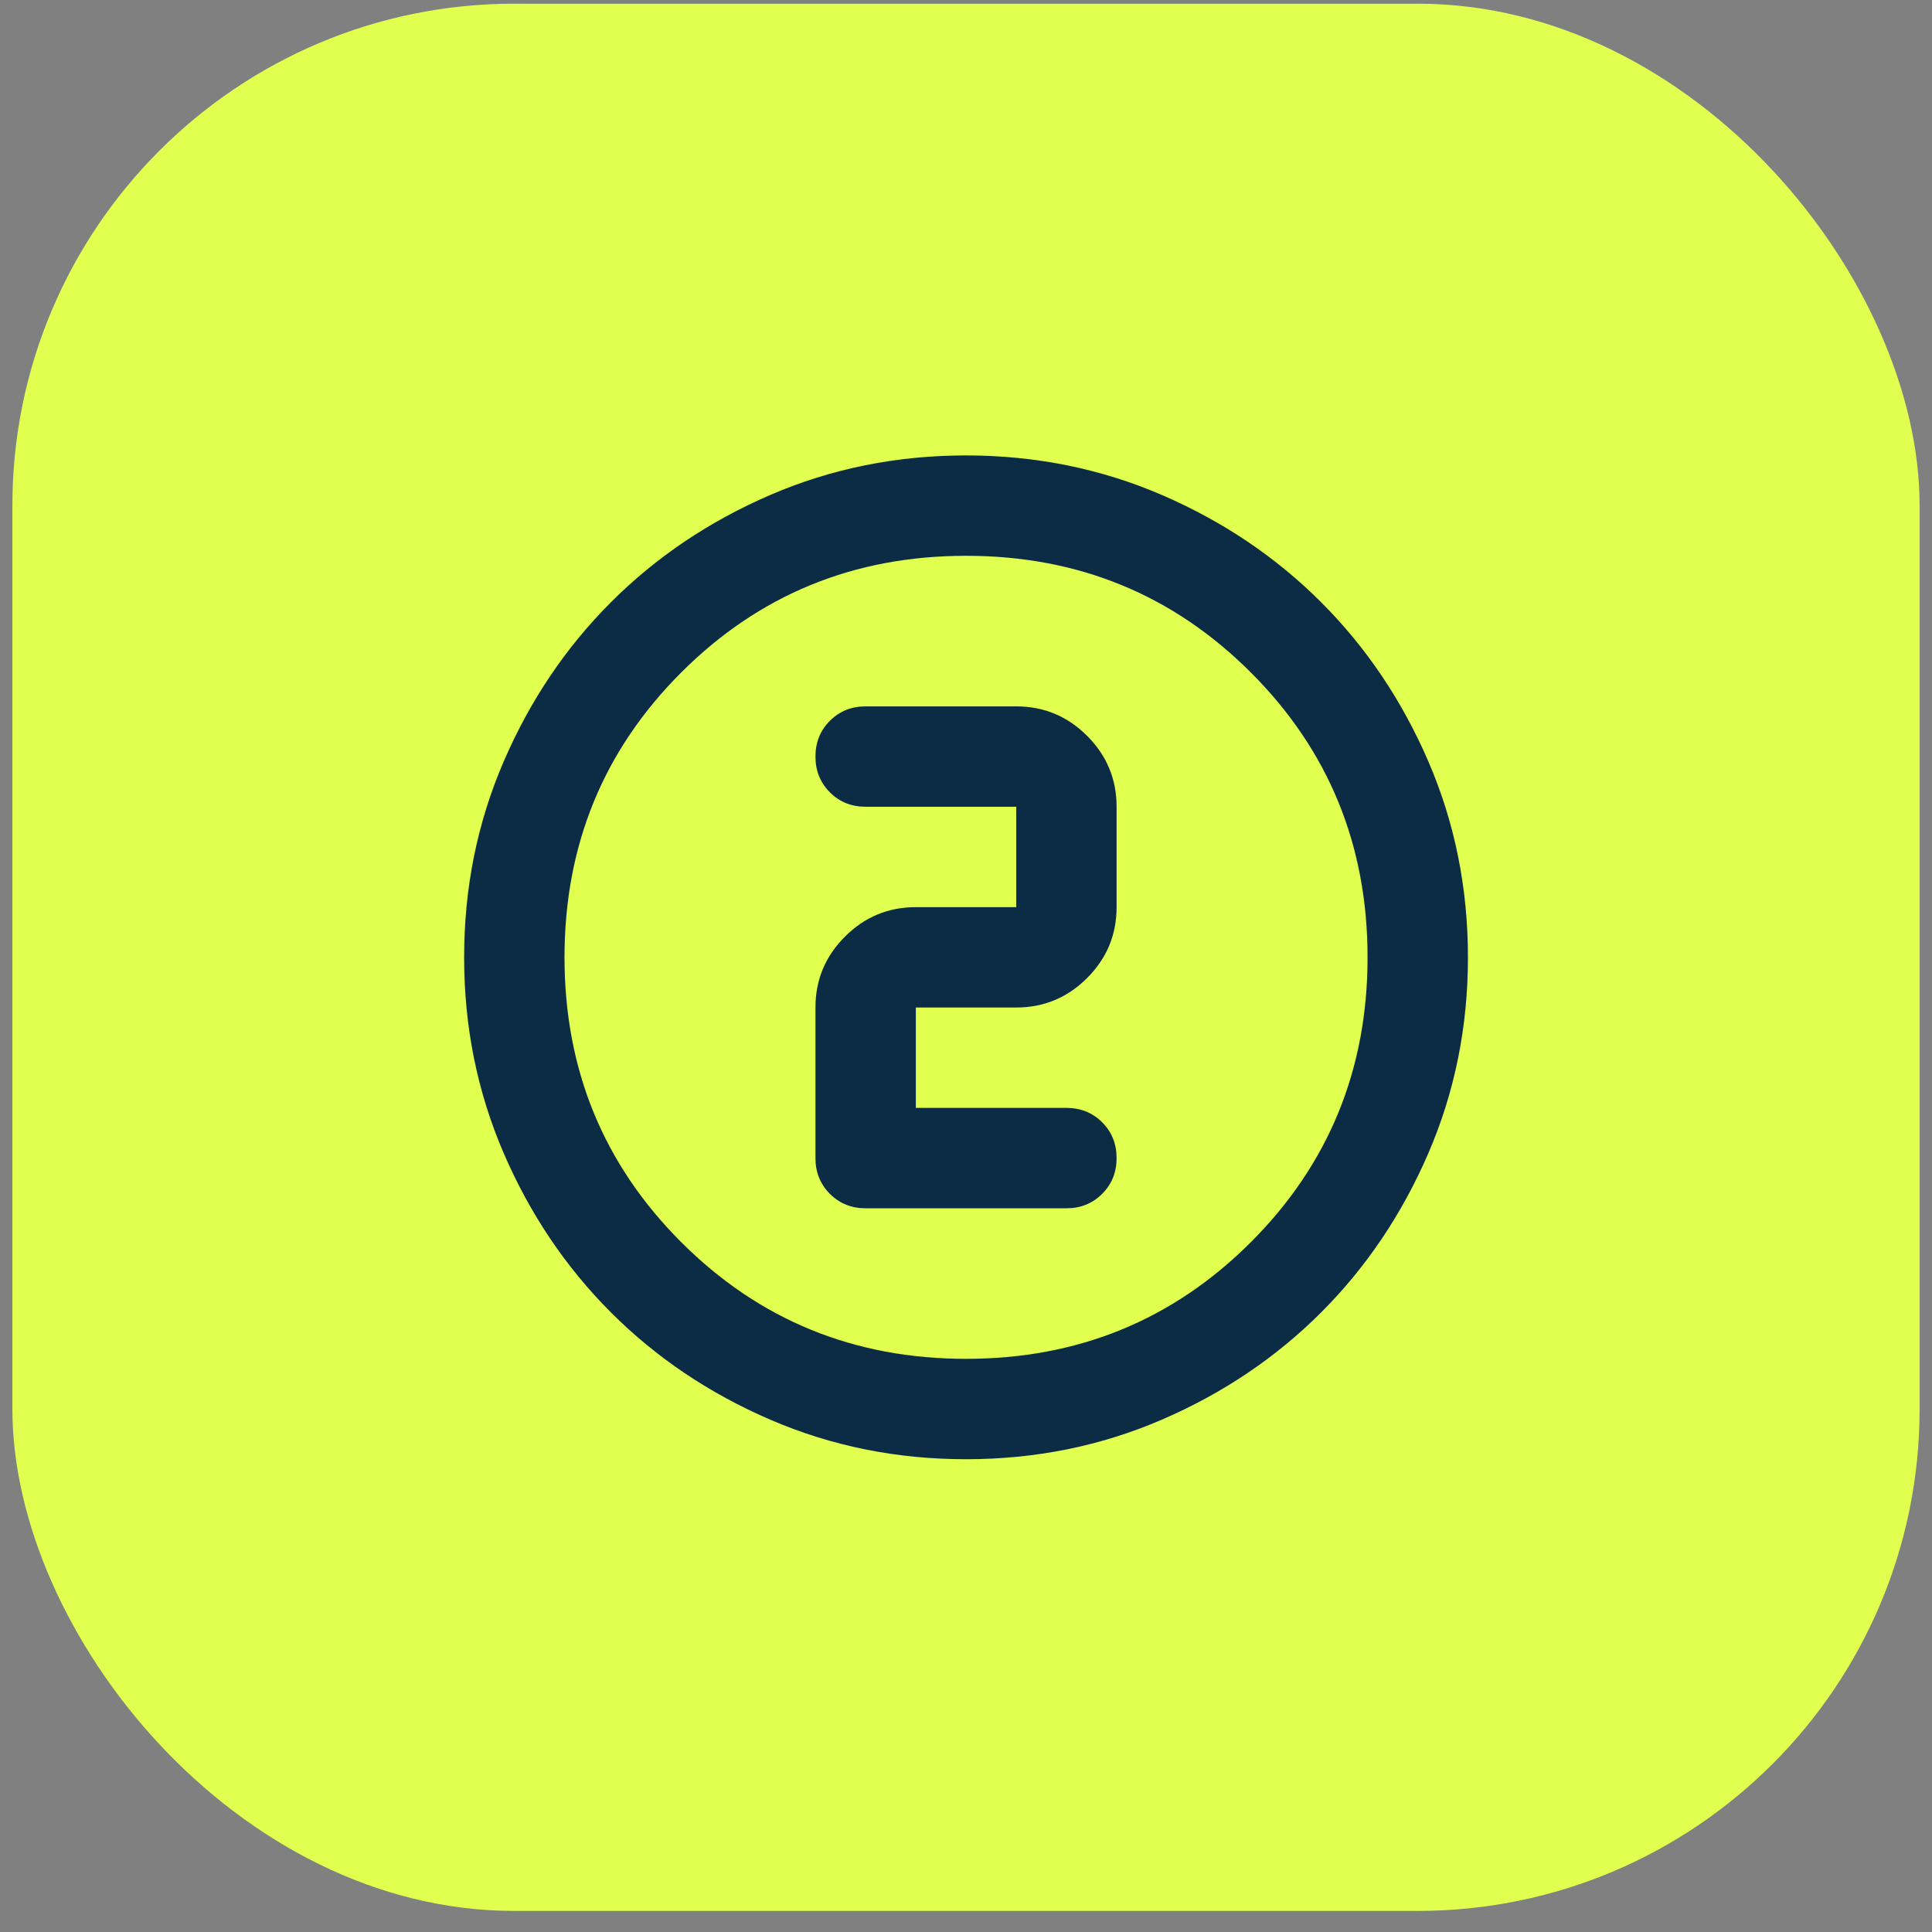
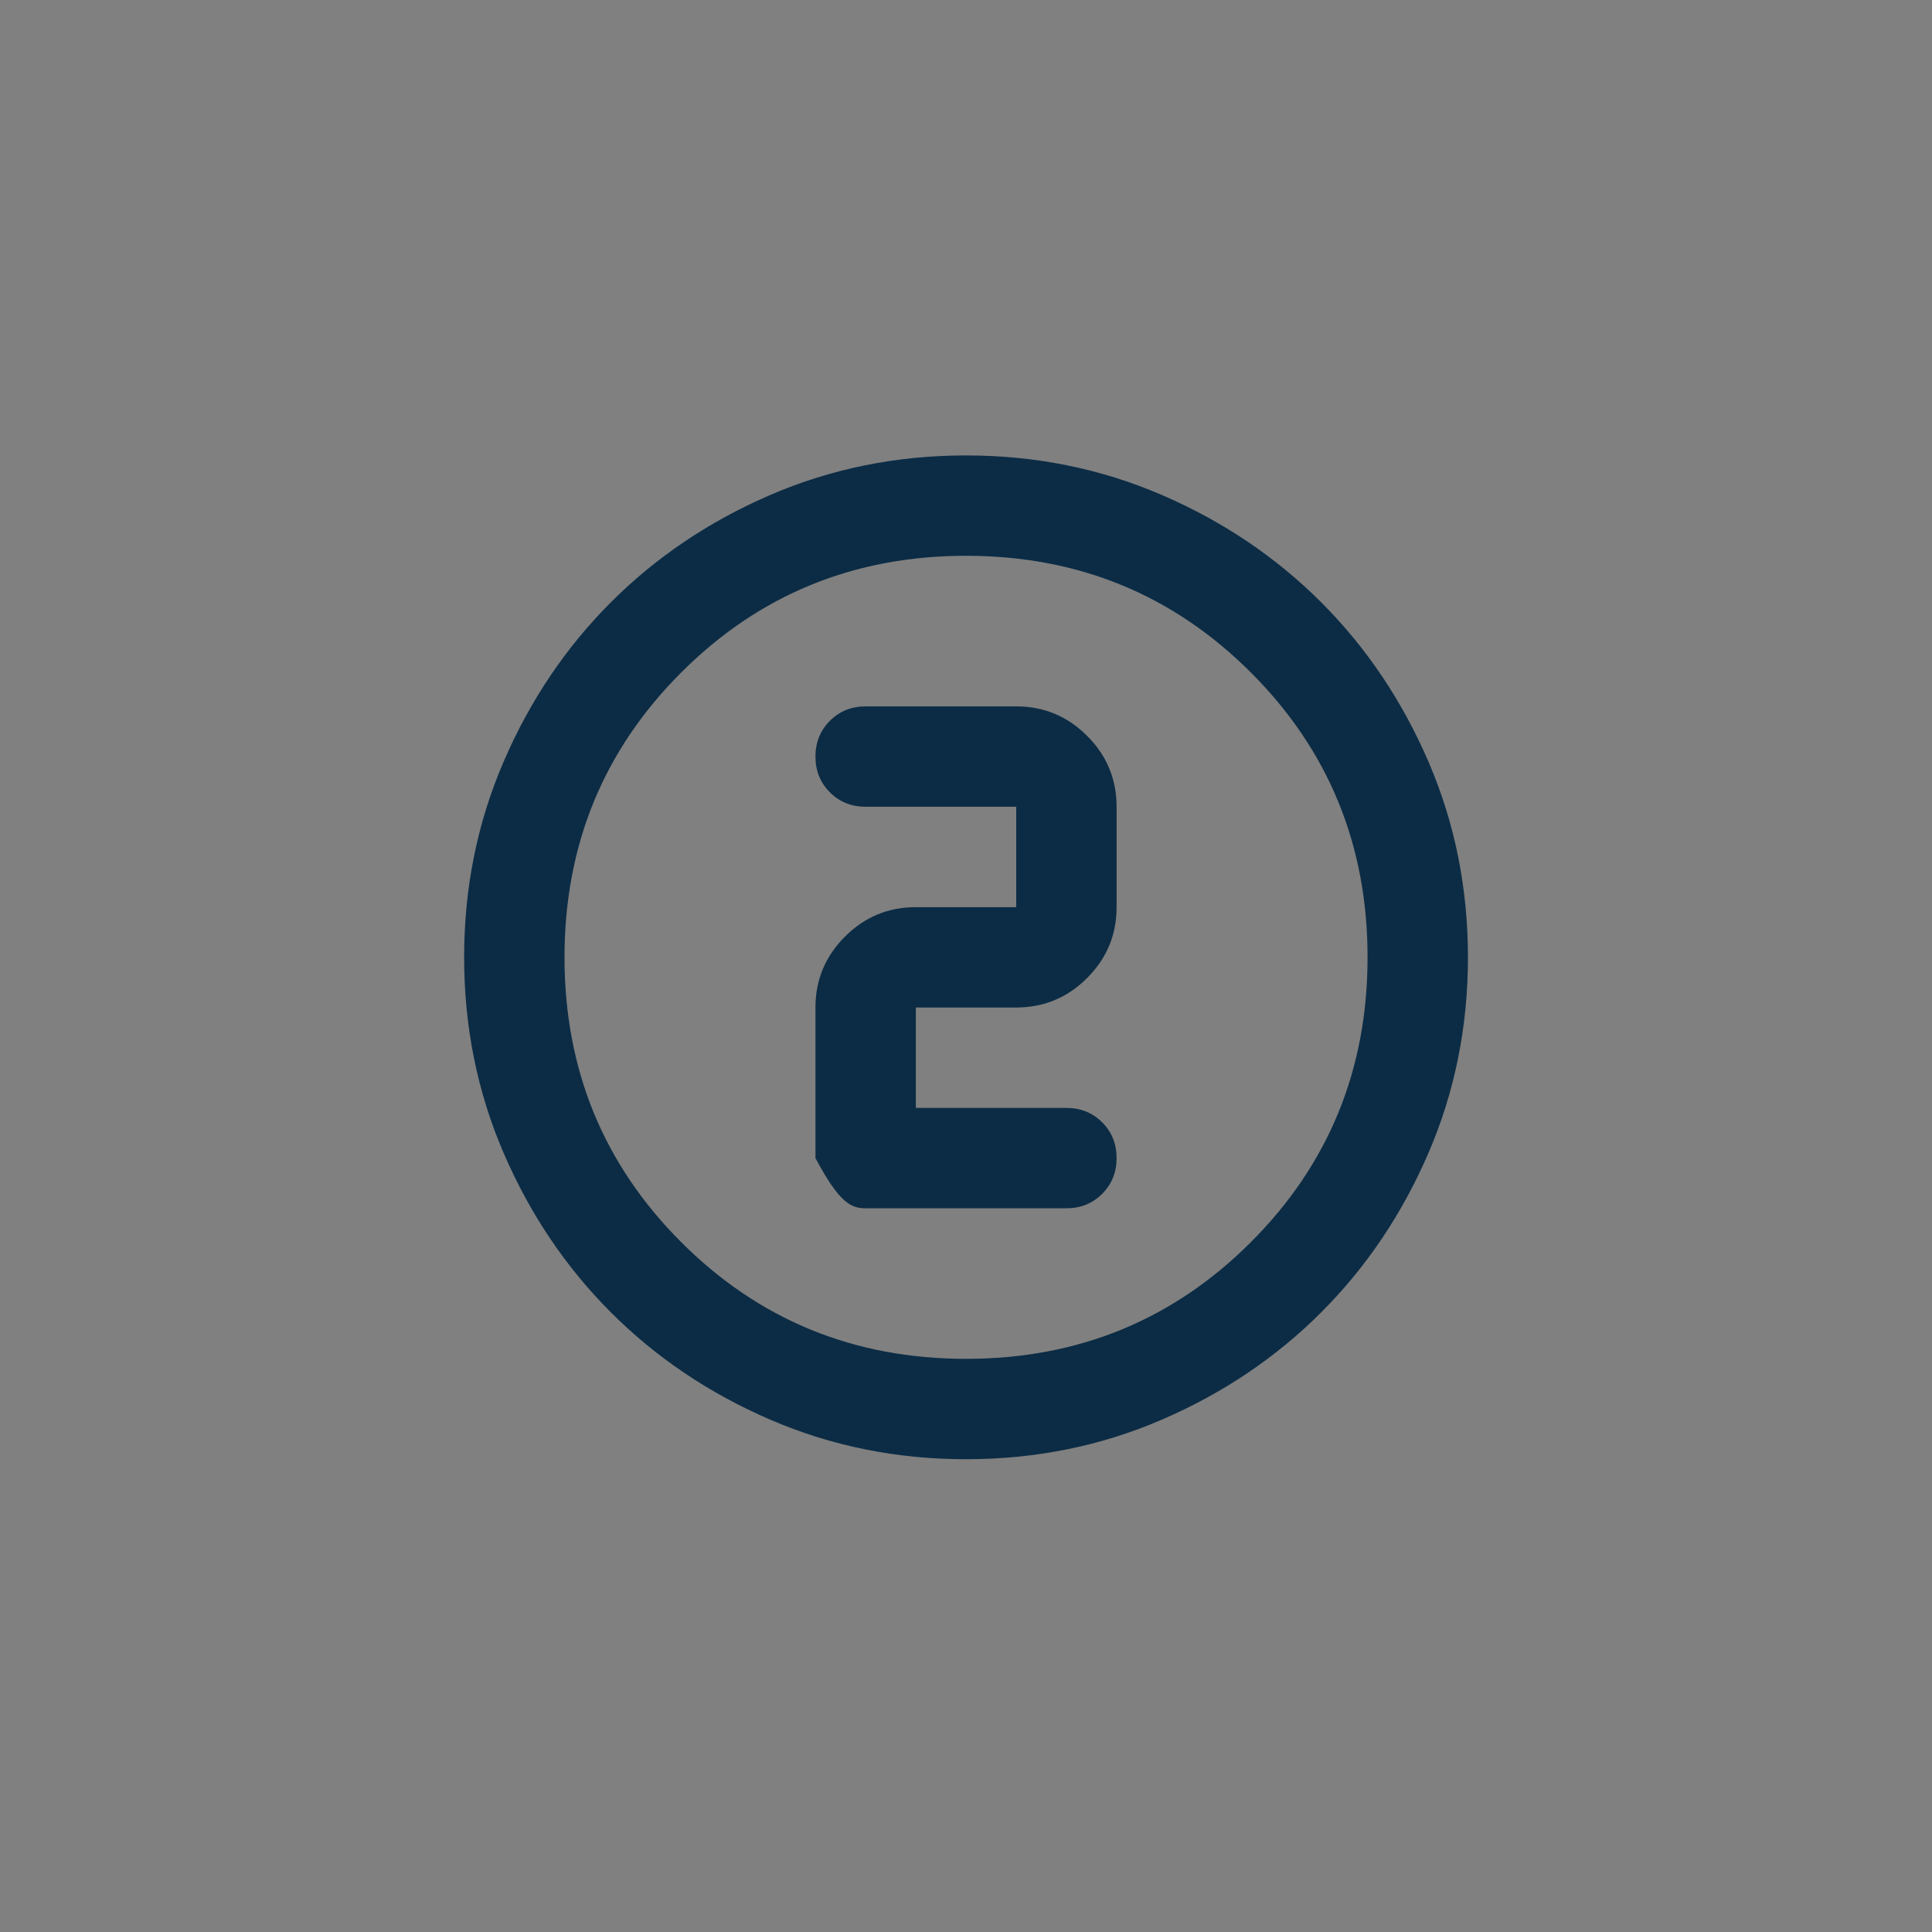
<svg xmlns="http://www.w3.org/2000/svg" width="78" height="78" viewBox="0 0 78 78" fill="none">
  <rect x="0" y="0" width="78" height="78" fill="#808080" stroke="none" />
-   <rect x="0.5" y="0.149" width="77" height="77" rx="20.263" fill="#E0FF4F" />
  <mask id="mask0_1372_5916" style="mask-type:alpha" maskUnits="userSpaceOnUse" x="14" y="14" width="50" height="49">
    <rect x="14.685" y="14.334" width="48.632" height="48.632" fill="#D9D9D9" />
  </mask>
  <g mask="url(#mask0_1372_5916)">
-     <path d="M39.001 58.913C36.198 58.913 33.564 58.381 31.099 57.317C28.634 56.254 26.489 54.81 24.665 52.986C22.842 51.162 21.398 49.018 20.334 46.553C19.27 44.087 18.738 41.453 18.738 38.65C18.738 35.847 19.27 33.213 20.334 30.747C21.398 28.282 22.842 26.137 24.665 24.314C26.489 22.49 28.634 21.046 31.099 19.982C33.564 18.919 36.198 18.387 39.001 18.387C41.804 18.387 44.439 18.919 46.904 19.982C49.369 21.046 51.514 22.49 53.338 24.314C55.161 26.137 56.605 28.282 57.669 30.747C58.733 33.213 59.265 35.847 59.265 38.65C59.265 41.453 58.733 44.087 57.669 46.553C56.605 49.018 55.161 51.162 53.338 52.986C51.514 54.81 49.369 56.254 46.904 57.317C44.439 58.381 41.804 58.913 39.001 58.913ZM39.001 54.86C43.527 54.86 47.36 53.29 50.501 50.149C53.642 47.008 55.212 43.175 55.212 38.65C55.212 34.124 53.642 30.291 50.501 27.151C47.36 24.01 43.527 22.439 39.001 22.439C34.476 22.439 30.643 24.01 27.502 27.151C24.361 30.291 22.791 34.124 22.791 38.65C22.791 43.175 24.361 47.008 27.502 50.149C30.643 53.29 34.476 54.86 39.001 54.86ZM43.054 48.782C43.628 48.782 44.109 48.587 44.498 48.199C44.886 47.81 45.08 47.329 45.08 46.755C45.08 46.181 44.886 45.7 44.498 45.311C44.109 44.923 43.628 44.729 43.054 44.729H36.975V40.676H41.028C42.142 40.676 43.096 40.279 43.89 39.486C44.684 38.692 45.08 37.738 45.08 36.624V32.571C45.08 31.456 44.684 30.502 43.89 29.709C43.096 28.915 42.142 28.518 41.028 28.518H34.949C34.375 28.518 33.893 28.712 33.505 29.101C33.117 29.489 32.922 29.971 32.922 30.545C32.922 31.119 33.117 31.6 33.505 31.988C33.893 32.377 34.375 32.571 34.949 32.571H41.028V36.624H36.975C35.861 36.624 34.907 37.02 34.113 37.814C33.319 38.608 32.922 39.562 32.922 40.676V46.755C32.922 47.329 33.117 47.81 33.505 48.199C33.893 48.587 34.375 48.782 34.949 48.782H43.054Z" fill="#0C2C45" />
+     <path d="M39.001 58.913C36.198 58.913 33.564 58.381 31.099 57.317C28.634 56.254 26.489 54.81 24.665 52.986C22.842 51.162 21.398 49.018 20.334 46.553C19.27 44.087 18.738 41.453 18.738 38.65C18.738 35.847 19.27 33.213 20.334 30.747C21.398 28.282 22.842 26.137 24.665 24.314C26.489 22.49 28.634 21.046 31.099 19.982C33.564 18.919 36.198 18.387 39.001 18.387C41.804 18.387 44.439 18.919 46.904 19.982C49.369 21.046 51.514 22.49 53.338 24.314C55.161 26.137 56.605 28.282 57.669 30.747C58.733 33.213 59.265 35.847 59.265 38.65C59.265 41.453 58.733 44.087 57.669 46.553C56.605 49.018 55.161 51.162 53.338 52.986C51.514 54.81 49.369 56.254 46.904 57.317C44.439 58.381 41.804 58.913 39.001 58.913ZM39.001 54.86C43.527 54.86 47.36 53.29 50.501 50.149C53.642 47.008 55.212 43.175 55.212 38.65C55.212 34.124 53.642 30.291 50.501 27.151C47.36 24.01 43.527 22.439 39.001 22.439C34.476 22.439 30.643 24.01 27.502 27.151C24.361 30.291 22.791 34.124 22.791 38.65C22.791 43.175 24.361 47.008 27.502 50.149C30.643 53.29 34.476 54.86 39.001 54.86ZM43.054 48.782C43.628 48.782 44.109 48.587 44.498 48.199C44.886 47.81 45.08 47.329 45.08 46.755C45.08 46.181 44.886 45.7 44.498 45.311C44.109 44.923 43.628 44.729 43.054 44.729H36.975V40.676H41.028C42.142 40.676 43.096 40.279 43.89 39.486C44.684 38.692 45.08 37.738 45.08 36.624V32.571C45.08 31.456 44.684 30.502 43.89 29.709C43.096 28.915 42.142 28.518 41.028 28.518H34.949C34.375 28.518 33.893 28.712 33.505 29.101C33.117 29.489 32.922 29.971 32.922 30.545C32.922 31.119 33.117 31.6 33.505 31.988C33.893 32.377 34.375 32.571 34.949 32.571H41.028V36.624H36.975C35.861 36.624 34.907 37.02 34.113 37.814C33.319 38.608 32.922 39.562 32.922 40.676V46.755C33.893 48.587 34.375 48.782 34.949 48.782H43.054Z" fill="#0C2C45" />
  </g>
</svg>